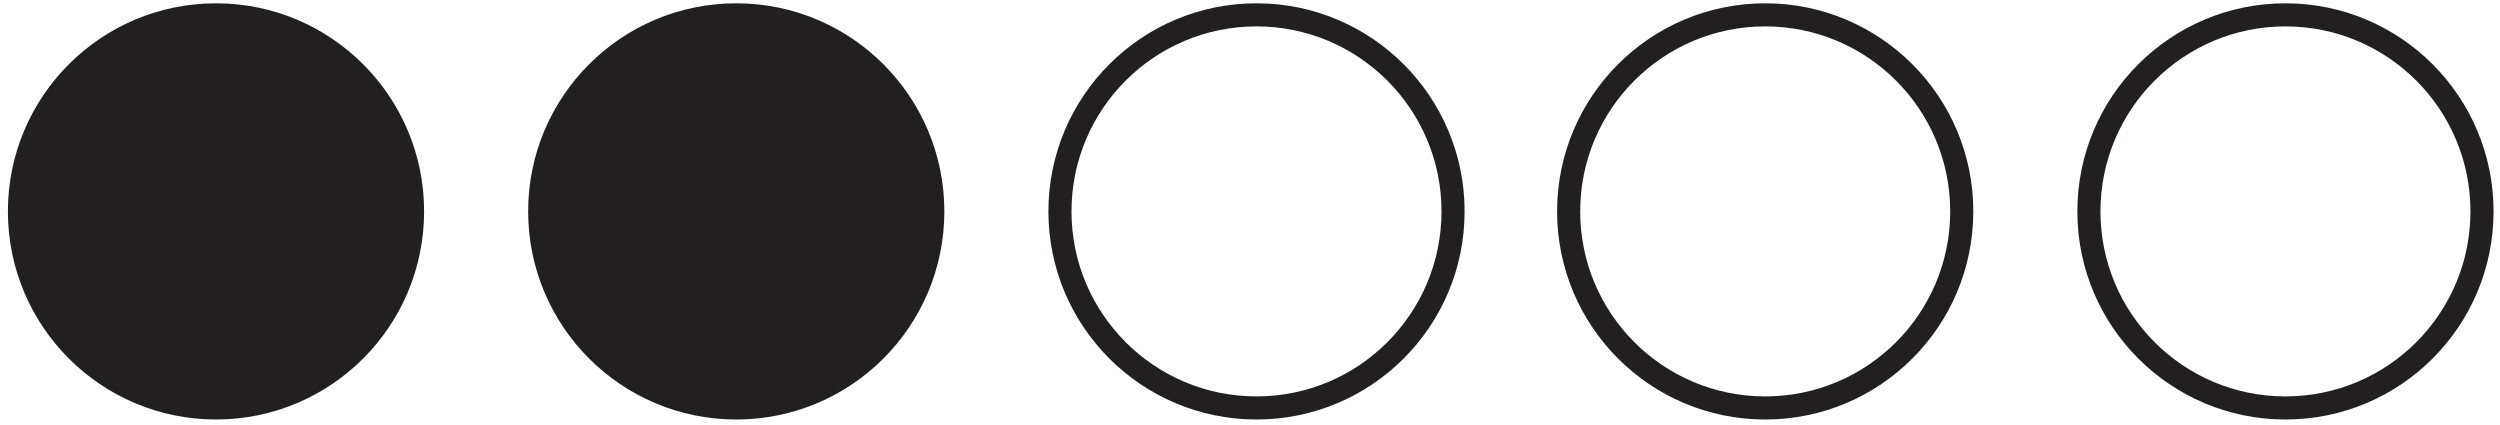
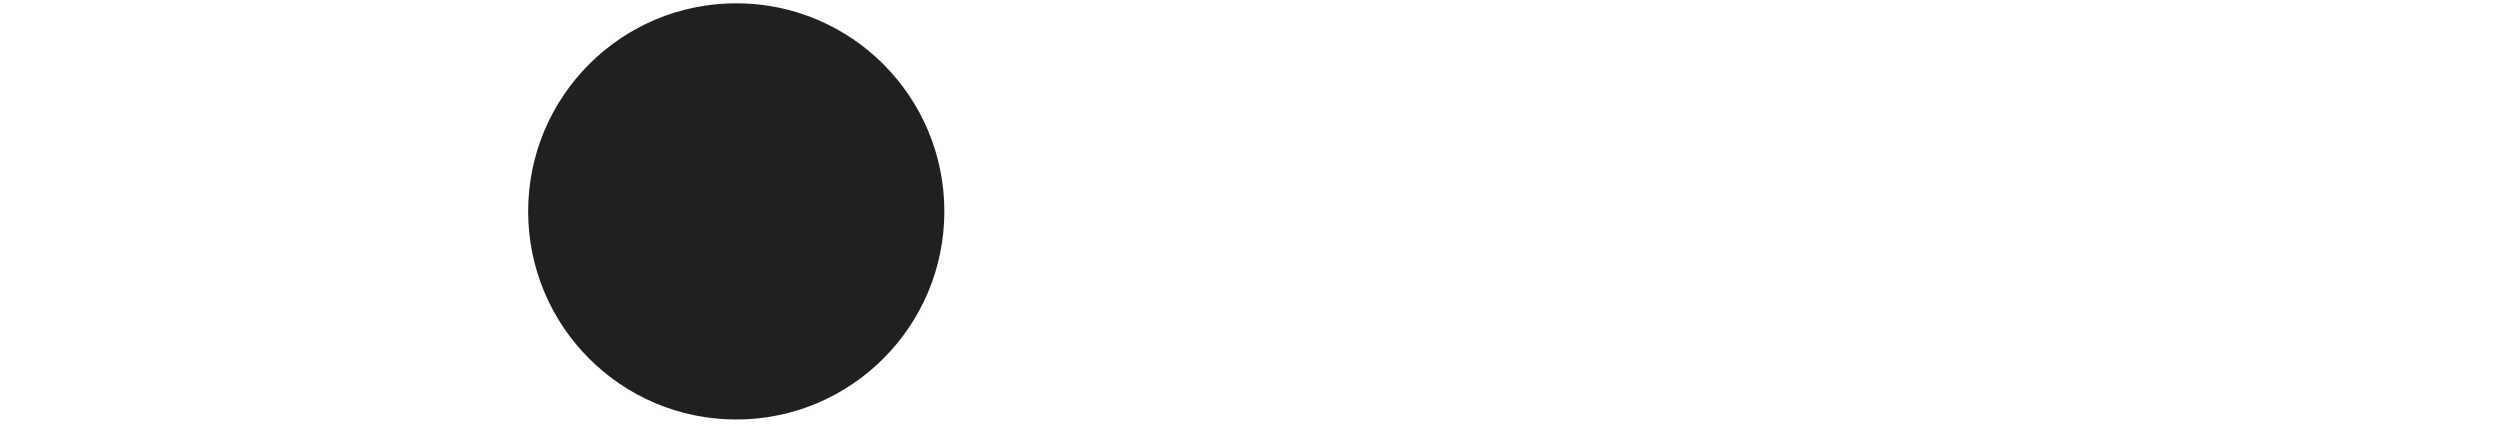
<svg xmlns="http://www.w3.org/2000/svg" id="Warstwa_1" data-name="Warstwa 1" viewBox="0 0 500 85">
  <defs>
    <style> .cls-1 { fill: none; } .cls-1, .cls-2 { stroke: #221f20; stroke-miterlimit: 10; stroke-width: 4.62px; } .cls-2 { fill: #221f20; } </style>
  </defs>
-   <circle class="cls-2" cx="43.2" cy="42.28" r="39.31" />
  <circle class="cls-2" cx="147.25" cy="42.28" r="39.31" />
-   <circle class="cls-1" cx="251.3" cy="42.28" r="39.31" />
-   <circle class="cls-1" cx="353.04" cy="42.28" r="39.31" />
-   <circle class="cls-1" cx="457.09" cy="42.28" r="39.31" />
</svg>